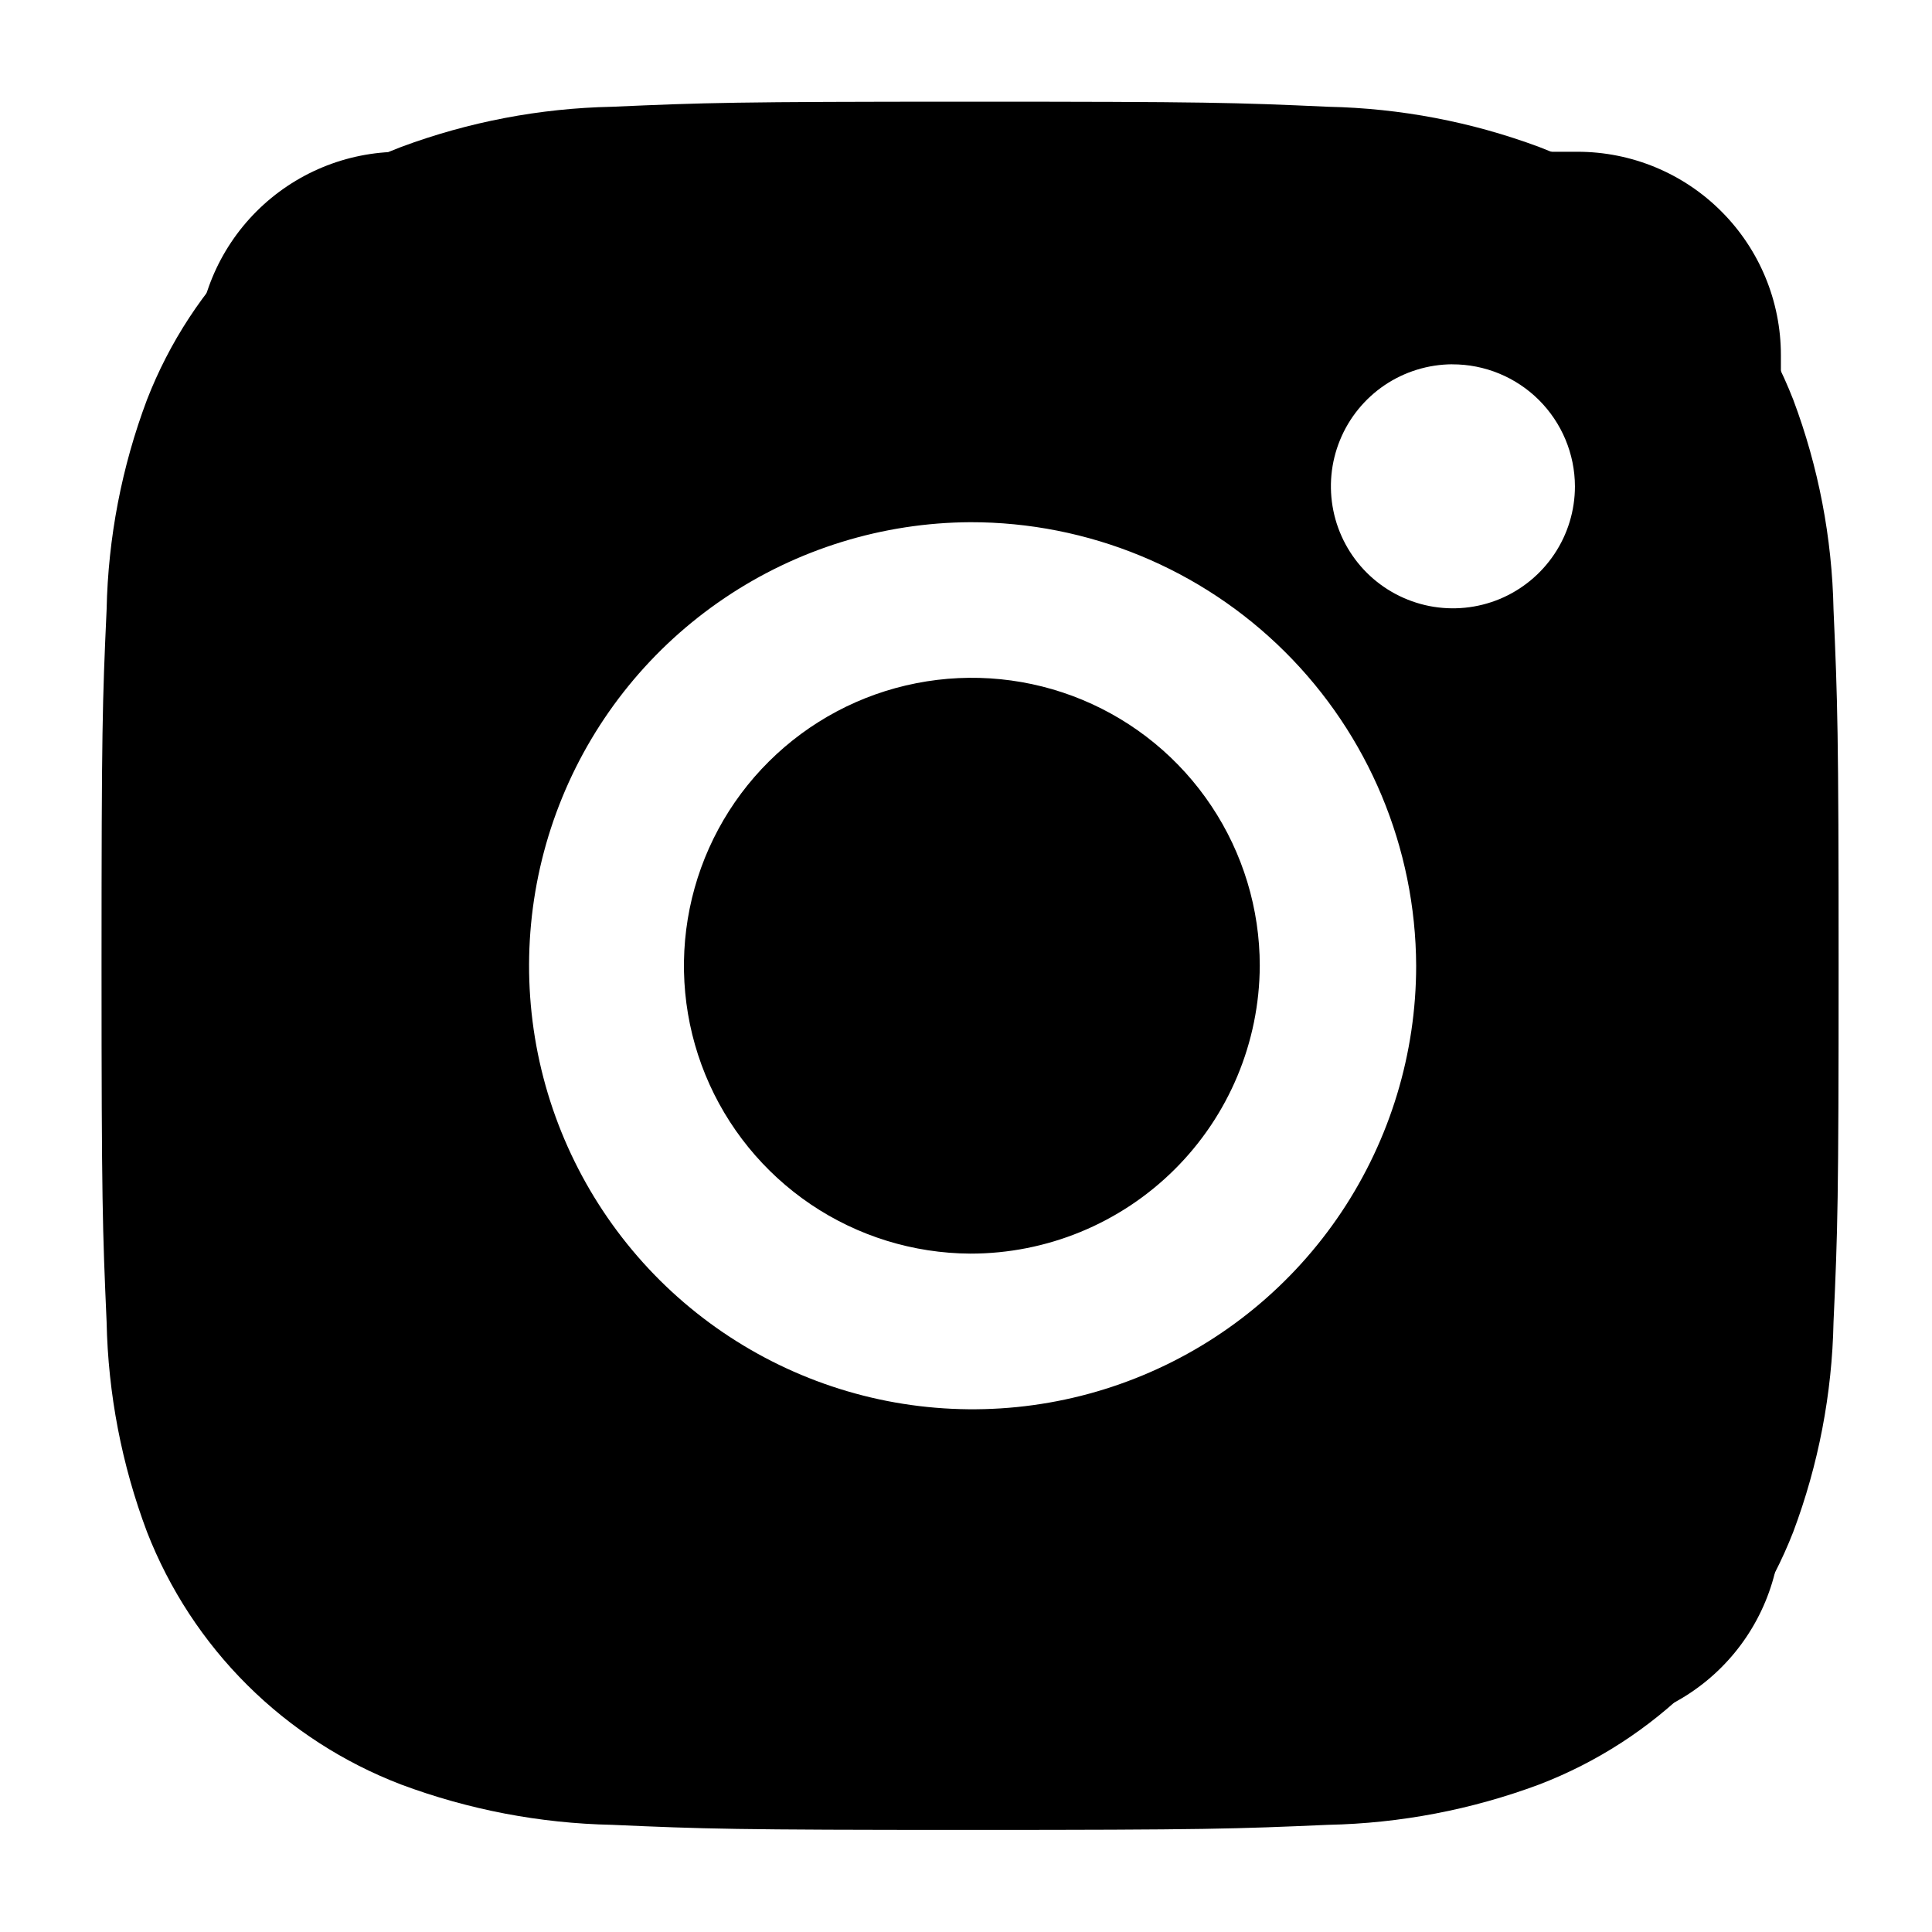
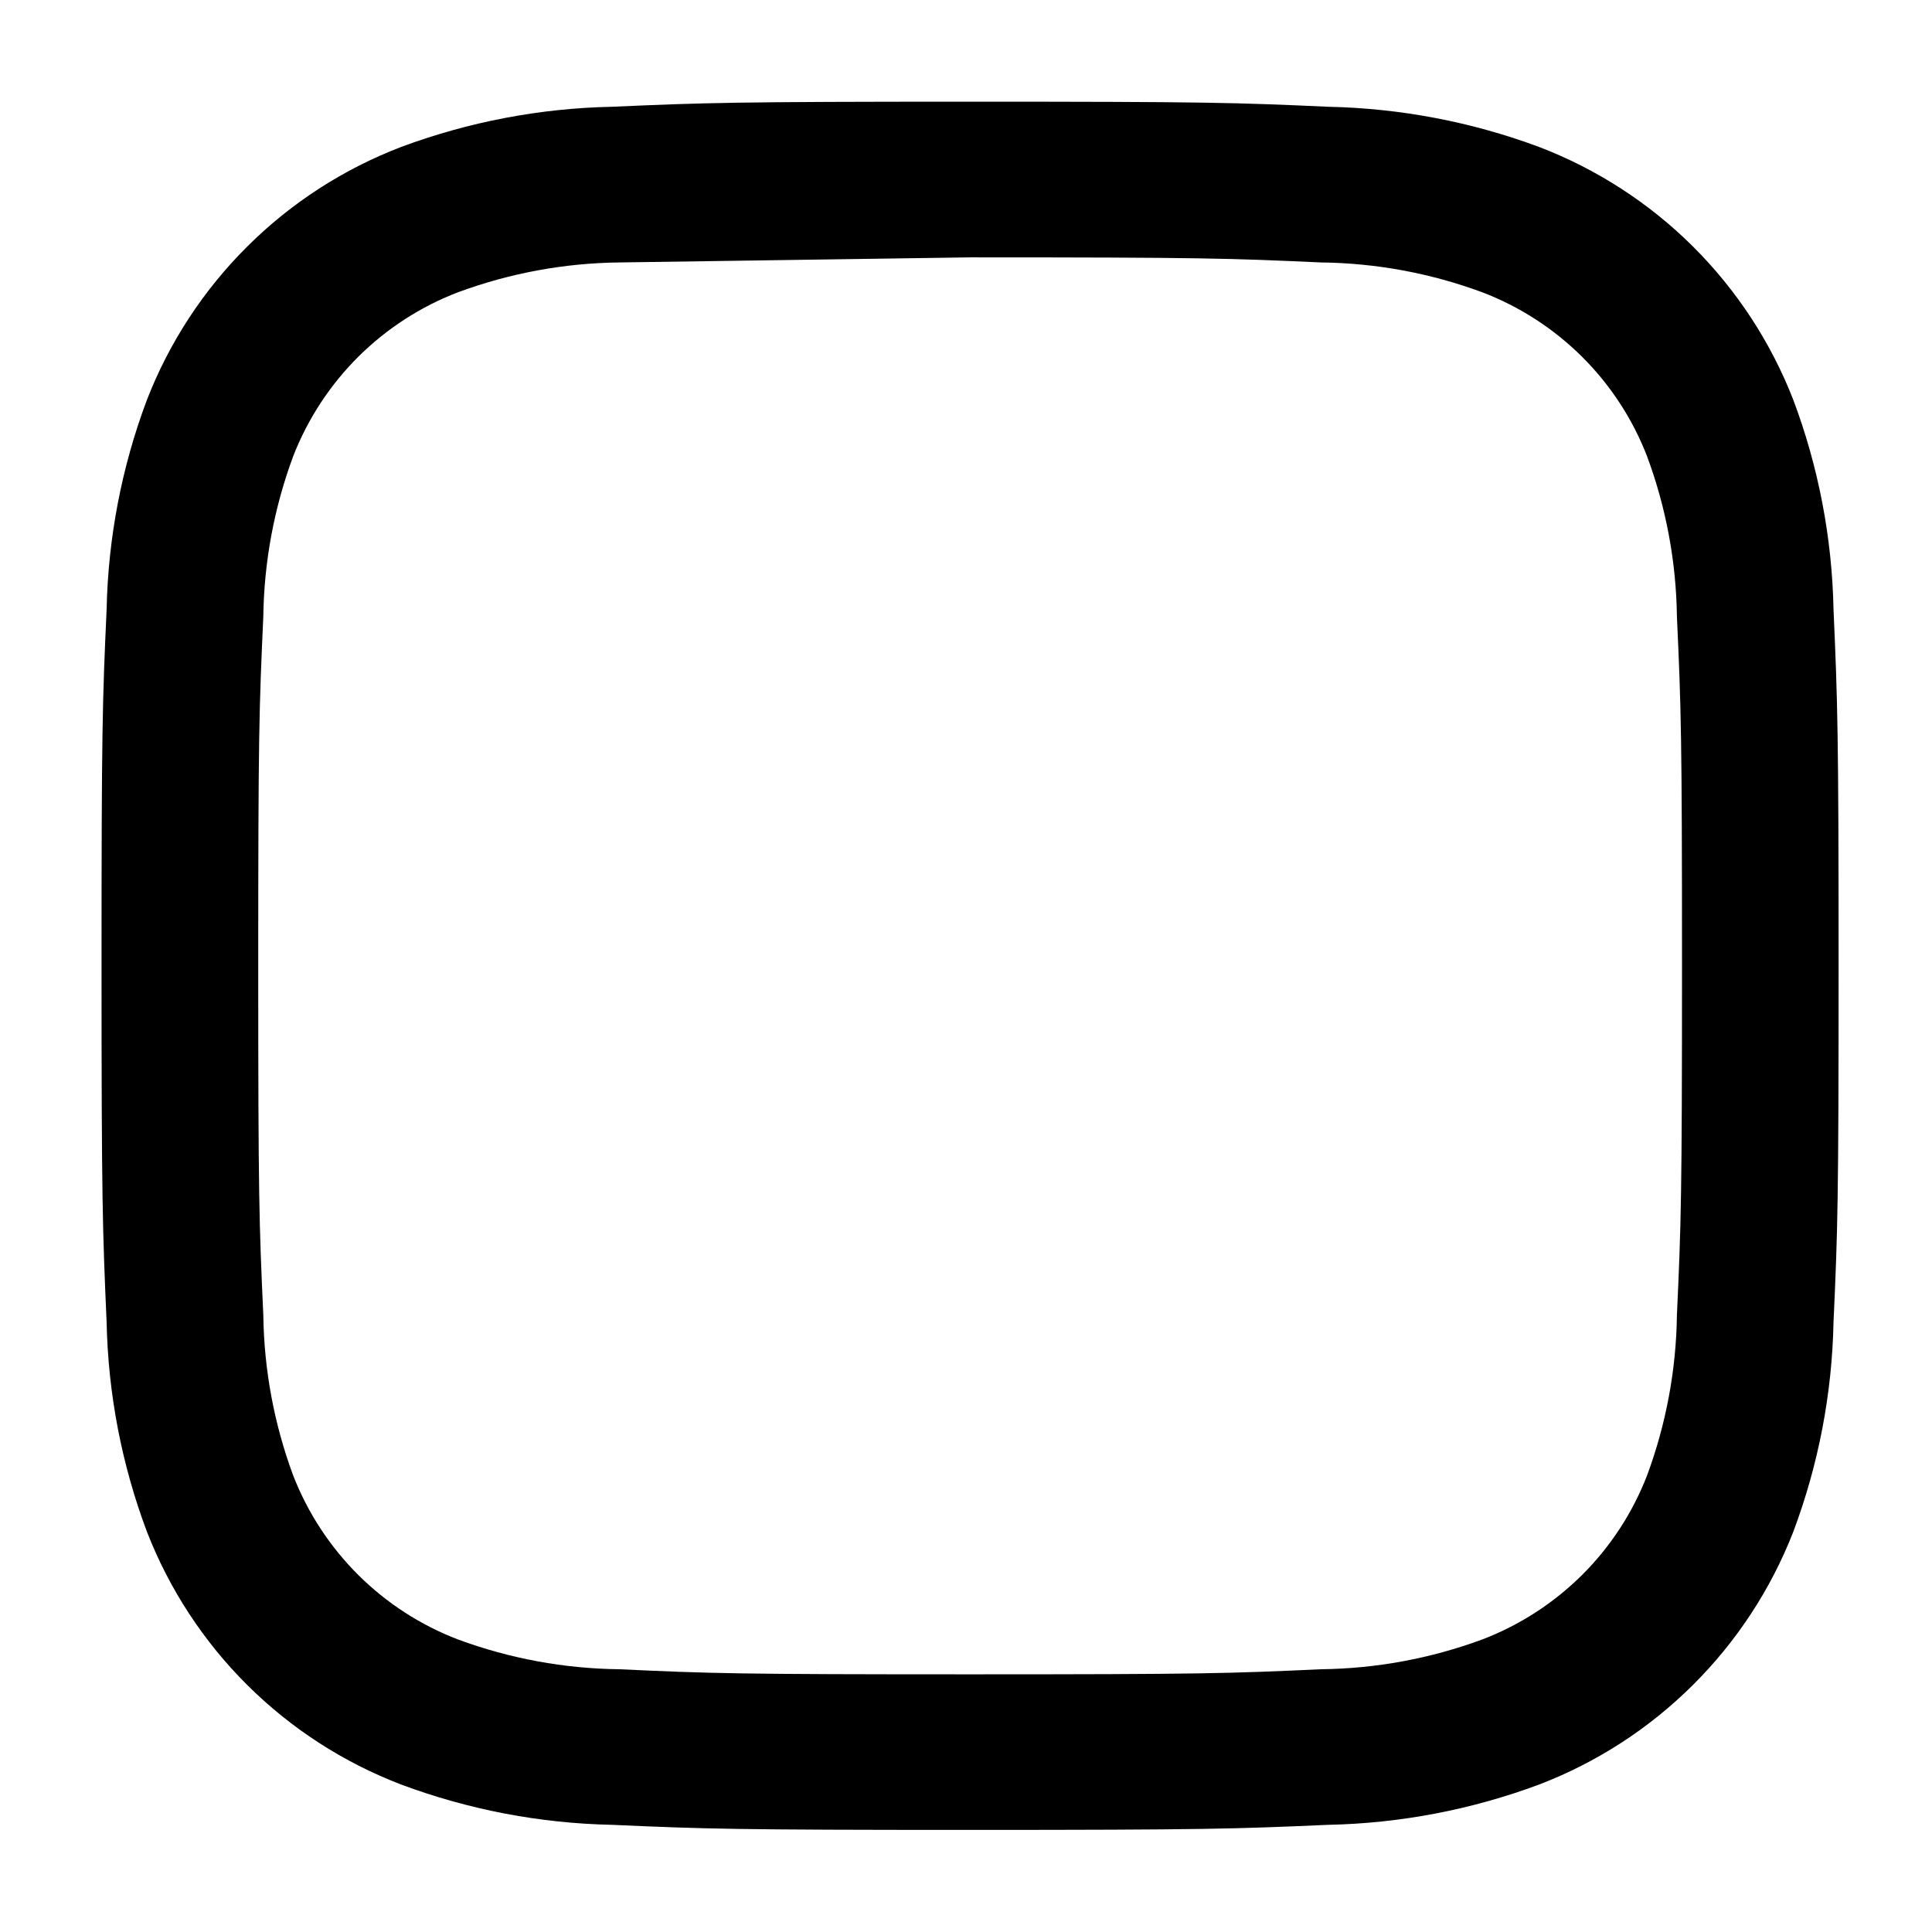
<svg xmlns="http://www.w3.org/2000/svg" width="38" height="38" viewBox="0 0 38 38" fill="none">
-   <path d="M31.028 33.968H7.872C6.811 33.968 5.794 33.547 5.044 32.796C4.293 32.046 3.872 31.029 3.872 29.968V6.985C3.873 5.925 4.295 4.908 5.045 4.158C5.795 3.408 6.812 2.986 7.872 2.985L31.028 2.985C32.089 2.985 33.106 3.406 33.856 4.157C34.607 4.907 35.028 5.924 35.028 6.985V29.969C35.028 31.03 34.606 32.047 33.856 32.797C33.106 33.547 32.089 33.968 31.028 33.968ZM19.084 10.271C17.361 10.28 15.678 10.8 14.25 11.764C12.821 12.728 11.71 14.093 11.057 15.688C10.404 17.283 10.238 19.036 10.579 20.725C10.921 22.414 11.756 23.964 12.977 25.18C14.199 26.395 15.754 27.222 17.445 27.555C19.136 27.887 20.888 27.712 22.479 27.05C24.071 26.389 25.43 25.271 26.387 23.837C27.343 22.403 27.854 20.718 27.854 18.995C27.845 16.676 26.917 14.455 25.273 12.82C23.629 11.184 21.403 10.268 19.084 10.271ZM28.563 7.165C28.089 7.168 27.626 7.311 27.233 7.576C26.841 7.842 26.535 8.217 26.356 8.656C26.176 9.095 26.131 9.577 26.225 10.042C26.319 10.506 26.549 10.933 26.885 11.267C27.221 11.601 27.649 11.828 28.114 11.92C28.579 12.011 29.061 11.963 29.499 11.781C29.936 11.599 30.31 11.291 30.573 10.897C30.837 10.502 30.977 10.039 30.977 9.565C30.975 8.927 30.719 8.316 30.267 7.866C29.814 7.416 29.201 7.164 28.563 7.166V7.165ZM19.084 24.657C17.965 24.651 16.873 24.314 15.946 23.688C15.019 23.061 14.298 22.175 13.874 21.14C13.45 20.104 13.343 18.966 13.565 17.87C13.787 16.773 14.329 15.767 15.122 14.979C15.915 14.19 16.924 13.653 18.022 13.438C19.12 13.222 20.257 13.336 21.29 13.765C22.323 14.195 23.206 14.921 23.826 15.852C24.447 16.782 24.778 17.876 24.778 18.995C24.772 20.5 24.169 21.942 23.101 23.003C22.034 24.064 20.589 24.659 19.084 24.657Z" fill="black" />
-   <path d="M19.081 5.062C23.642 5.062 24.181 5.08 25.981 5.162C27.064 5.174 28.136 5.372 29.152 5.748C29.888 6.029 30.557 6.461 31.116 7.016C31.675 7.572 32.11 8.238 32.395 8.973C32.77 9.983 32.969 11.05 32.983 12.128C33.065 13.921 33.083 14.457 33.083 18.997C33.083 23.537 33.065 24.073 32.983 25.865C32.969 26.943 32.77 28.011 32.395 29.022C32.11 29.757 31.675 30.423 31.116 30.979C30.557 31.534 29.888 31.966 29.152 32.247C28.136 32.622 27.064 32.82 25.981 32.832C24.181 32.915 23.64 32.932 19.081 32.932C14.522 32.932 13.981 32.916 12.181 32.832C11.098 32.82 10.026 32.622 9.01 32.247C8.274 31.966 7.606 31.533 7.047 30.978C6.489 30.422 6.053 29.756 5.767 29.022C5.392 28.011 5.193 26.943 5.179 25.865C5.097 24.073 5.079 23.536 5.079 18.997C5.079 14.458 5.097 13.921 5.179 12.128C5.193 11.05 5.392 9.983 5.767 8.973C6.053 8.239 6.489 7.573 7.047 7.017C7.606 6.462 8.274 6.029 9.01 5.748C10.026 5.373 11.098 5.174 12.181 5.162C13.981 5.081 14.524 5.062 19.081 5.062ZM19.081 2C14.441 2 13.86 2.02 12.036 2.1C10.62 2.129 9.219 2.396 7.891 2.89C6.757 3.324 5.726 3.99 4.865 4.847C4.004 5.703 3.331 6.73 2.891 7.862C2.394 9.182 2.126 10.578 2.097 11.988C2.014 13.801 1.997 14.379 1.997 18.996C1.997 23.613 2.017 24.191 2.097 26.004C2.126 27.414 2.394 28.81 2.891 30.13C3.332 31.262 4.004 32.288 4.865 33.144C5.726 34 6.757 34.666 7.891 35.1C9.218 35.595 10.62 35.863 12.036 35.892C13.86 35.973 14.436 35.992 19.081 35.992C23.726 35.992 24.3 35.972 26.124 35.892C27.541 35.863 28.943 35.595 30.271 35.1C31.405 34.666 32.435 33.999 33.296 33.143C34.157 32.287 34.83 31.261 35.271 30.13C35.767 28.809 36.035 27.414 36.063 26.004C36.146 24.191 36.163 23.613 36.163 18.996C36.163 14.379 36.143 13.801 36.063 11.988C36.035 10.578 35.767 9.182 35.271 7.862C34.83 6.731 34.158 5.704 33.297 4.847C32.436 3.991 31.405 3.324 30.271 2.89C28.943 2.396 27.541 2.129 26.124 2.1C24.3 2.017 23.724 2 19.081 2Z" fill="black" />
+   <path d="M19.081 5.062C23.642 5.062 24.181 5.08 25.981 5.162C27.064 5.174 28.136 5.372 29.152 5.748C29.888 6.029 30.557 6.461 31.116 7.016C31.675 7.572 32.11 8.238 32.395 8.973C32.77 9.983 32.969 11.05 32.983 12.128C33.065 13.921 33.083 14.457 33.083 18.997C33.083 23.537 33.065 24.073 32.983 25.865C32.969 26.943 32.77 28.011 32.395 29.022C32.11 29.757 31.675 30.423 31.116 30.979C30.557 31.534 29.888 31.966 29.152 32.247C28.136 32.622 27.064 32.82 25.981 32.832C24.181 32.915 23.64 32.932 19.081 32.932C14.522 32.932 13.981 32.916 12.181 32.832C11.098 32.82 10.026 32.622 9.01 32.247C8.274 31.966 7.606 31.533 7.047 30.978C6.489 30.422 6.053 29.756 5.767 29.022C5.392 28.011 5.193 26.943 5.179 25.865C5.097 24.073 5.079 23.536 5.079 18.997C5.079 14.458 5.097 13.921 5.179 12.128C5.193 11.05 5.392 9.983 5.767 8.973C6.053 8.239 6.489 7.573 7.047 7.017C7.606 6.462 8.274 6.029 9.01 5.748C10.026 5.373 11.098 5.174 12.181 5.162ZM19.081 2C14.441 2 13.86 2.02 12.036 2.1C10.62 2.129 9.219 2.396 7.891 2.89C6.757 3.324 5.726 3.99 4.865 4.847C4.004 5.703 3.331 6.73 2.891 7.862C2.394 9.182 2.126 10.578 2.097 11.988C2.014 13.801 1.997 14.379 1.997 18.996C1.997 23.613 2.017 24.191 2.097 26.004C2.126 27.414 2.394 28.81 2.891 30.13C3.332 31.262 4.004 32.288 4.865 33.144C5.726 34 6.757 34.666 7.891 35.1C9.218 35.595 10.62 35.863 12.036 35.892C13.86 35.973 14.436 35.992 19.081 35.992C23.726 35.992 24.3 35.972 26.124 35.892C27.541 35.863 28.943 35.595 30.271 35.1C31.405 34.666 32.435 33.999 33.296 33.143C34.157 32.287 34.83 31.261 35.271 30.13C35.767 28.809 36.035 27.414 36.063 26.004C36.146 24.191 36.163 23.613 36.163 18.996C36.163 14.379 36.143 13.801 36.063 11.988C36.035 10.578 35.767 9.182 35.271 7.862C34.83 6.731 34.158 5.704 33.297 4.847C32.436 3.991 31.405 3.324 30.271 2.89C28.943 2.396 27.541 2.129 26.124 2.1C24.3 2.017 23.724 2 19.081 2Z" fill="black" />
</svg>